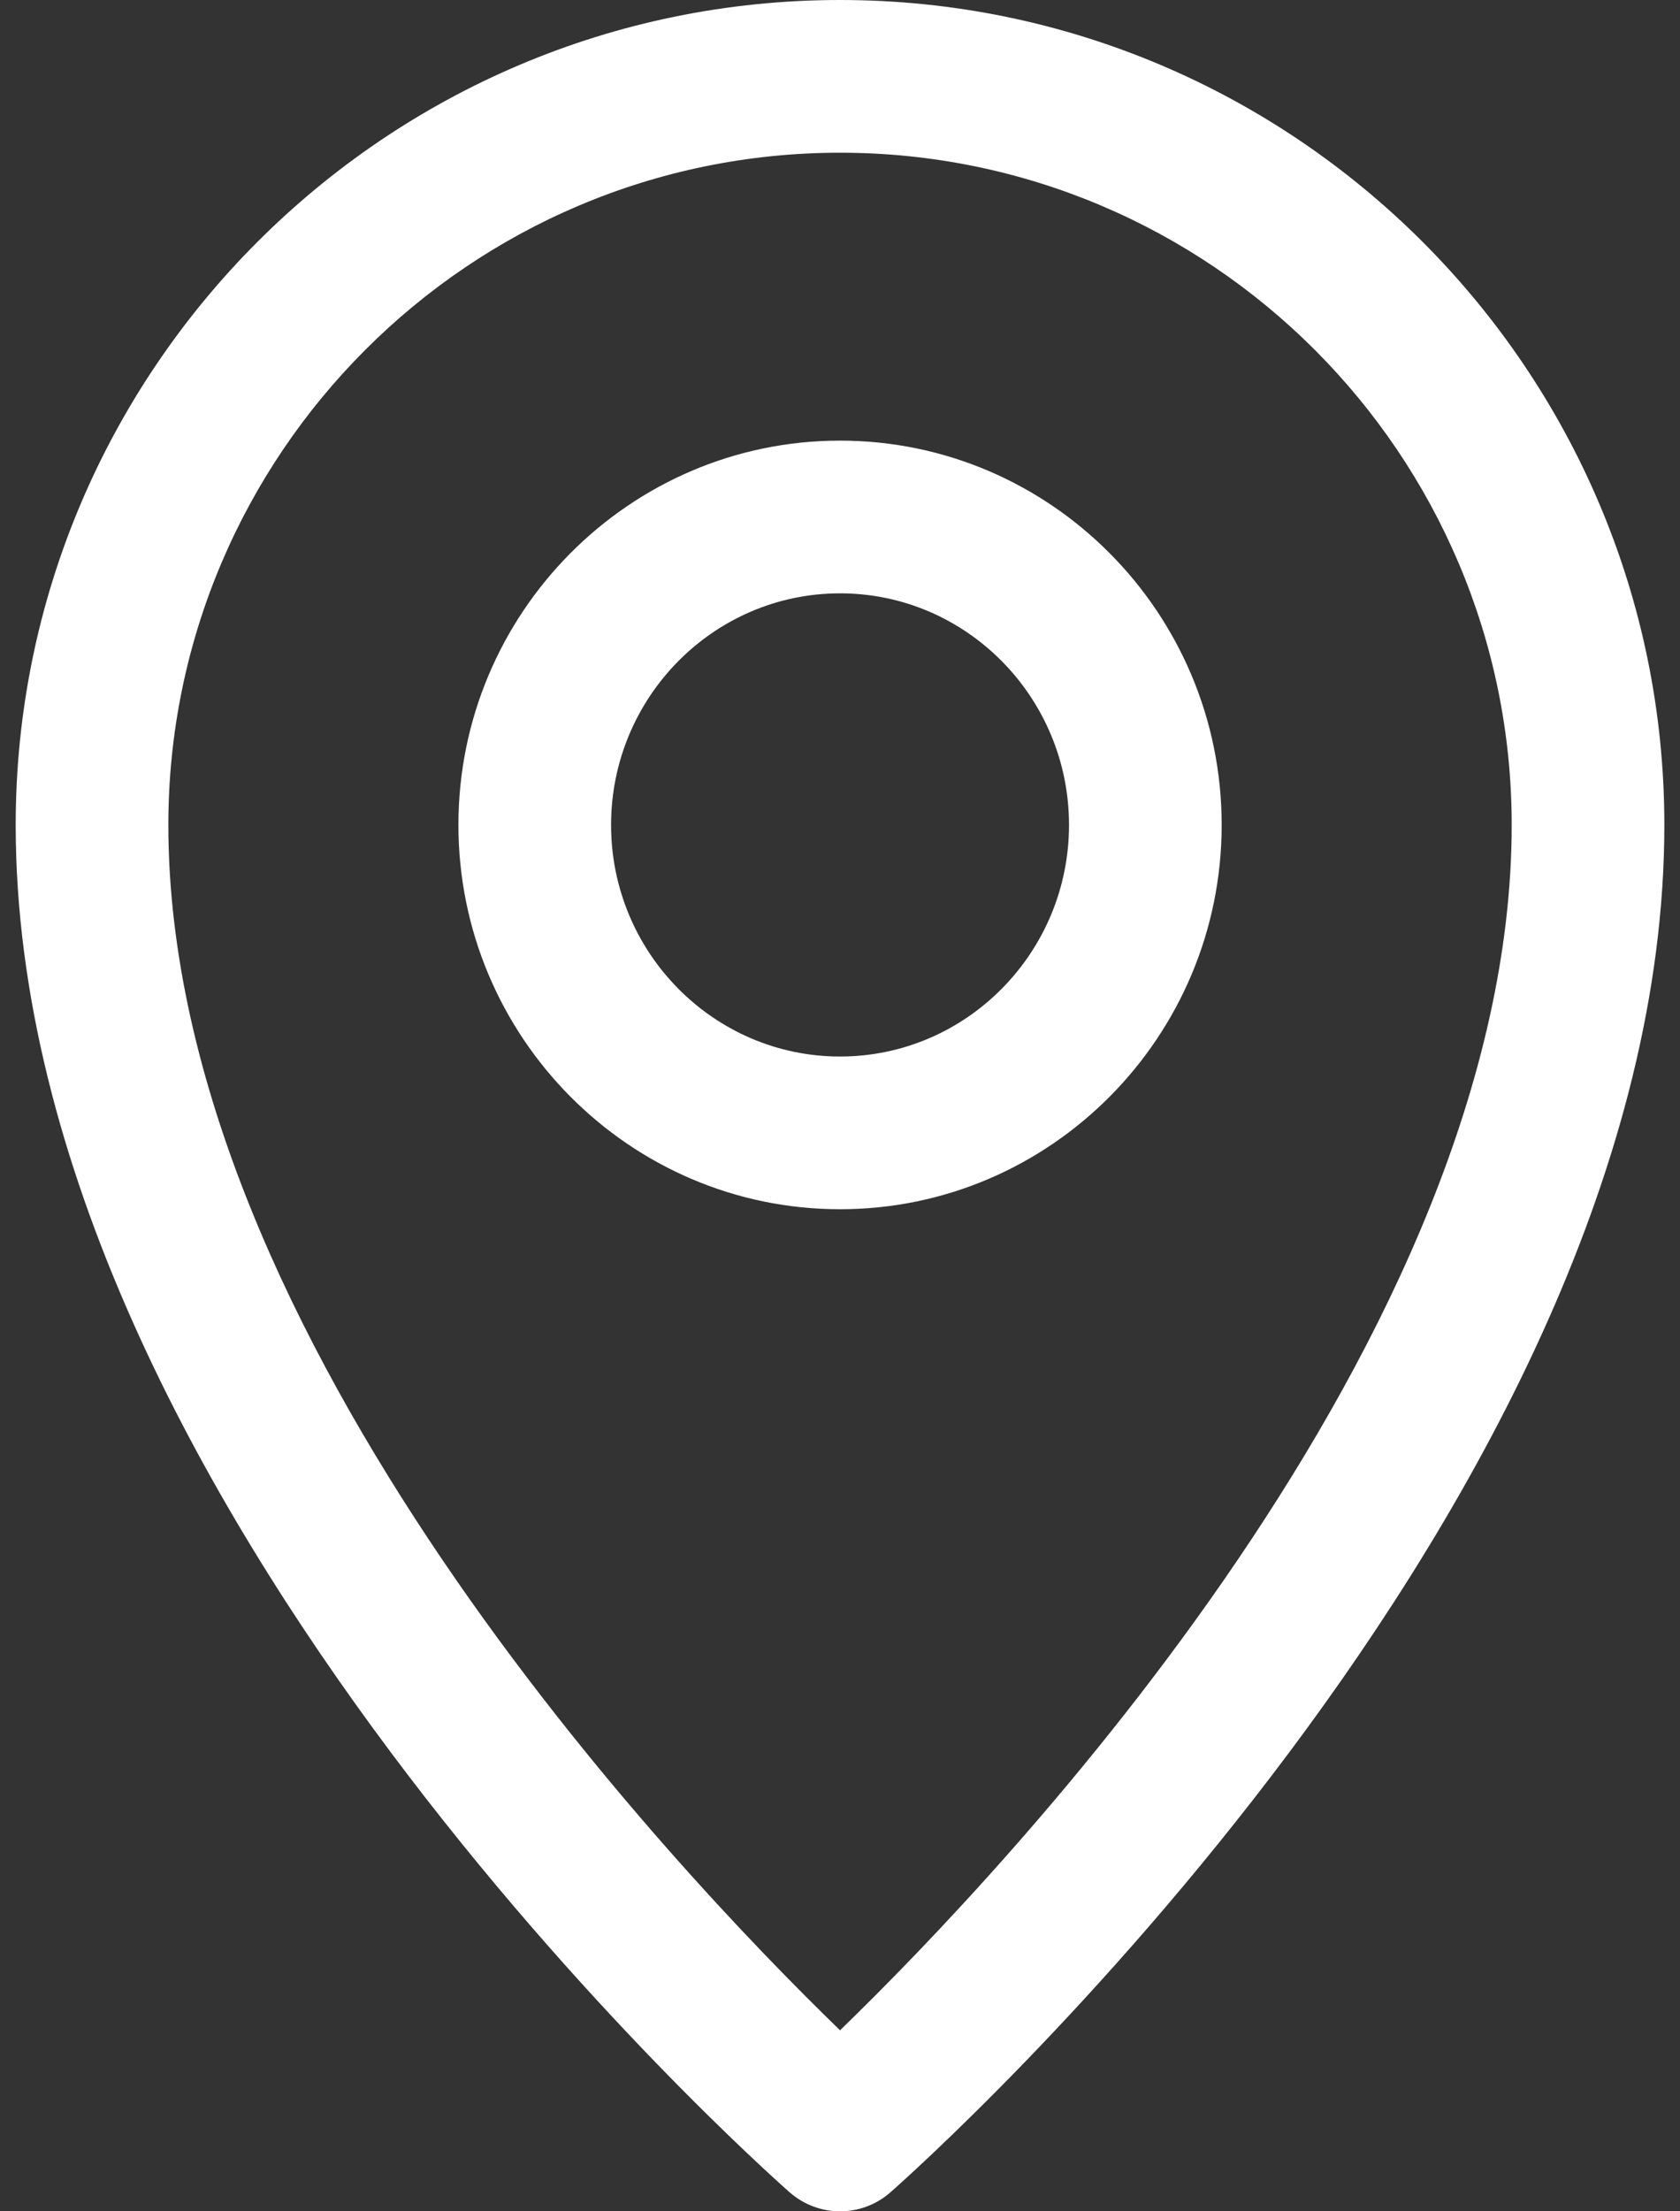
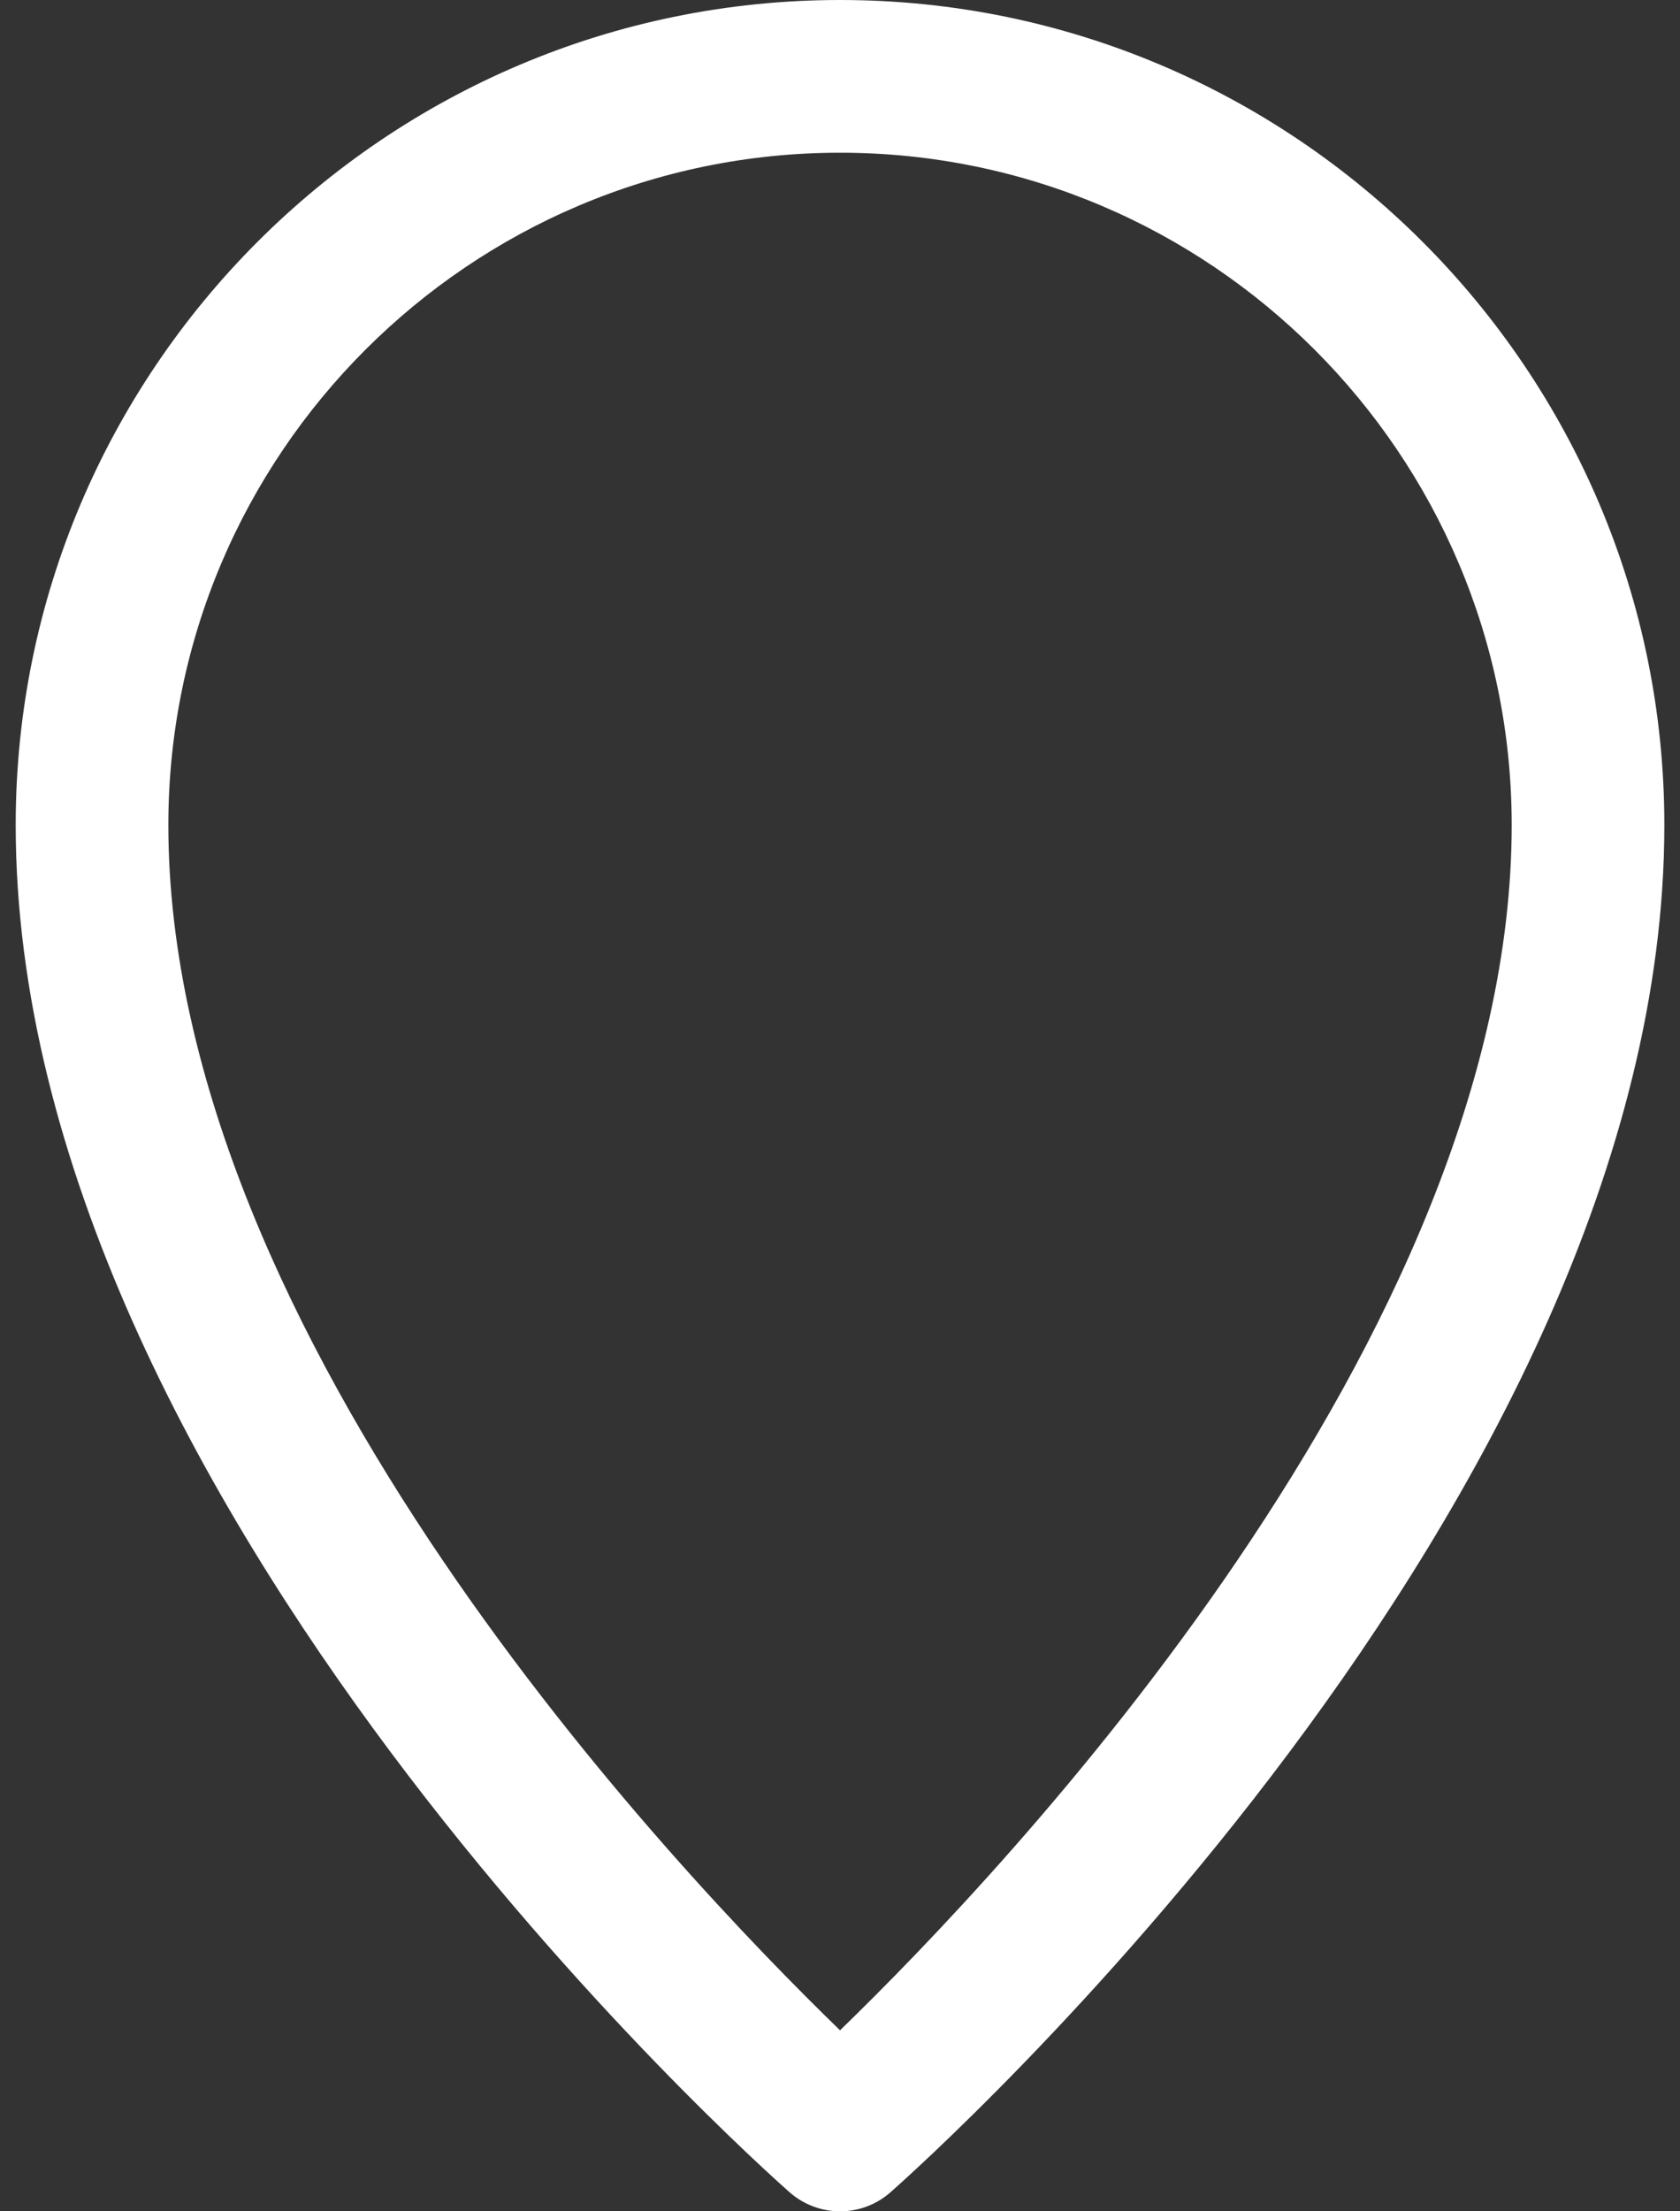
<svg xmlns="http://www.w3.org/2000/svg" width="38" height="50" viewBox="0 0 38 50" fill="none">
  <rect x="0" y="0" width="38" height="50" fill="#333333" stroke="none" />
  <path d="M19.001 0C8.72 0 0.355 8.368 0.355 18.653C0.355 33.977 17.145 48.94 17.86 49.569C18.186 49.856 18.593 50 19.001 50C19.408 50 19.816 49.857 20.142 49.569C20.857 48.94 37.646 33.977 37.646 18.653C37.646 8.368 29.282 0 19.001 0ZM19.001 45.907C15.289 42.31 3.808 30.246 3.808 18.653C3.808 10.271 10.624 3.453 19.001 3.453C27.378 3.453 34.193 10.271 34.193 18.653C34.193 30.246 22.713 42.31 19.001 45.907Z" fill="white" />
-   <path d="M19.001 9.963C14.241 9.963 10.369 13.861 10.369 18.653C10.369 23.444 14.241 27.342 19.001 27.342C23.761 27.342 27.633 23.444 27.633 18.653C27.633 13.861 23.761 9.963 19.001 9.963ZM19.001 23.889C16.145 23.889 13.822 21.54 13.822 18.653C13.822 15.765 16.145 13.416 19.001 13.416C21.857 13.416 24.18 15.765 24.18 18.653C24.18 21.54 21.857 23.889 19.001 23.889Z" fill="white" />
</svg>